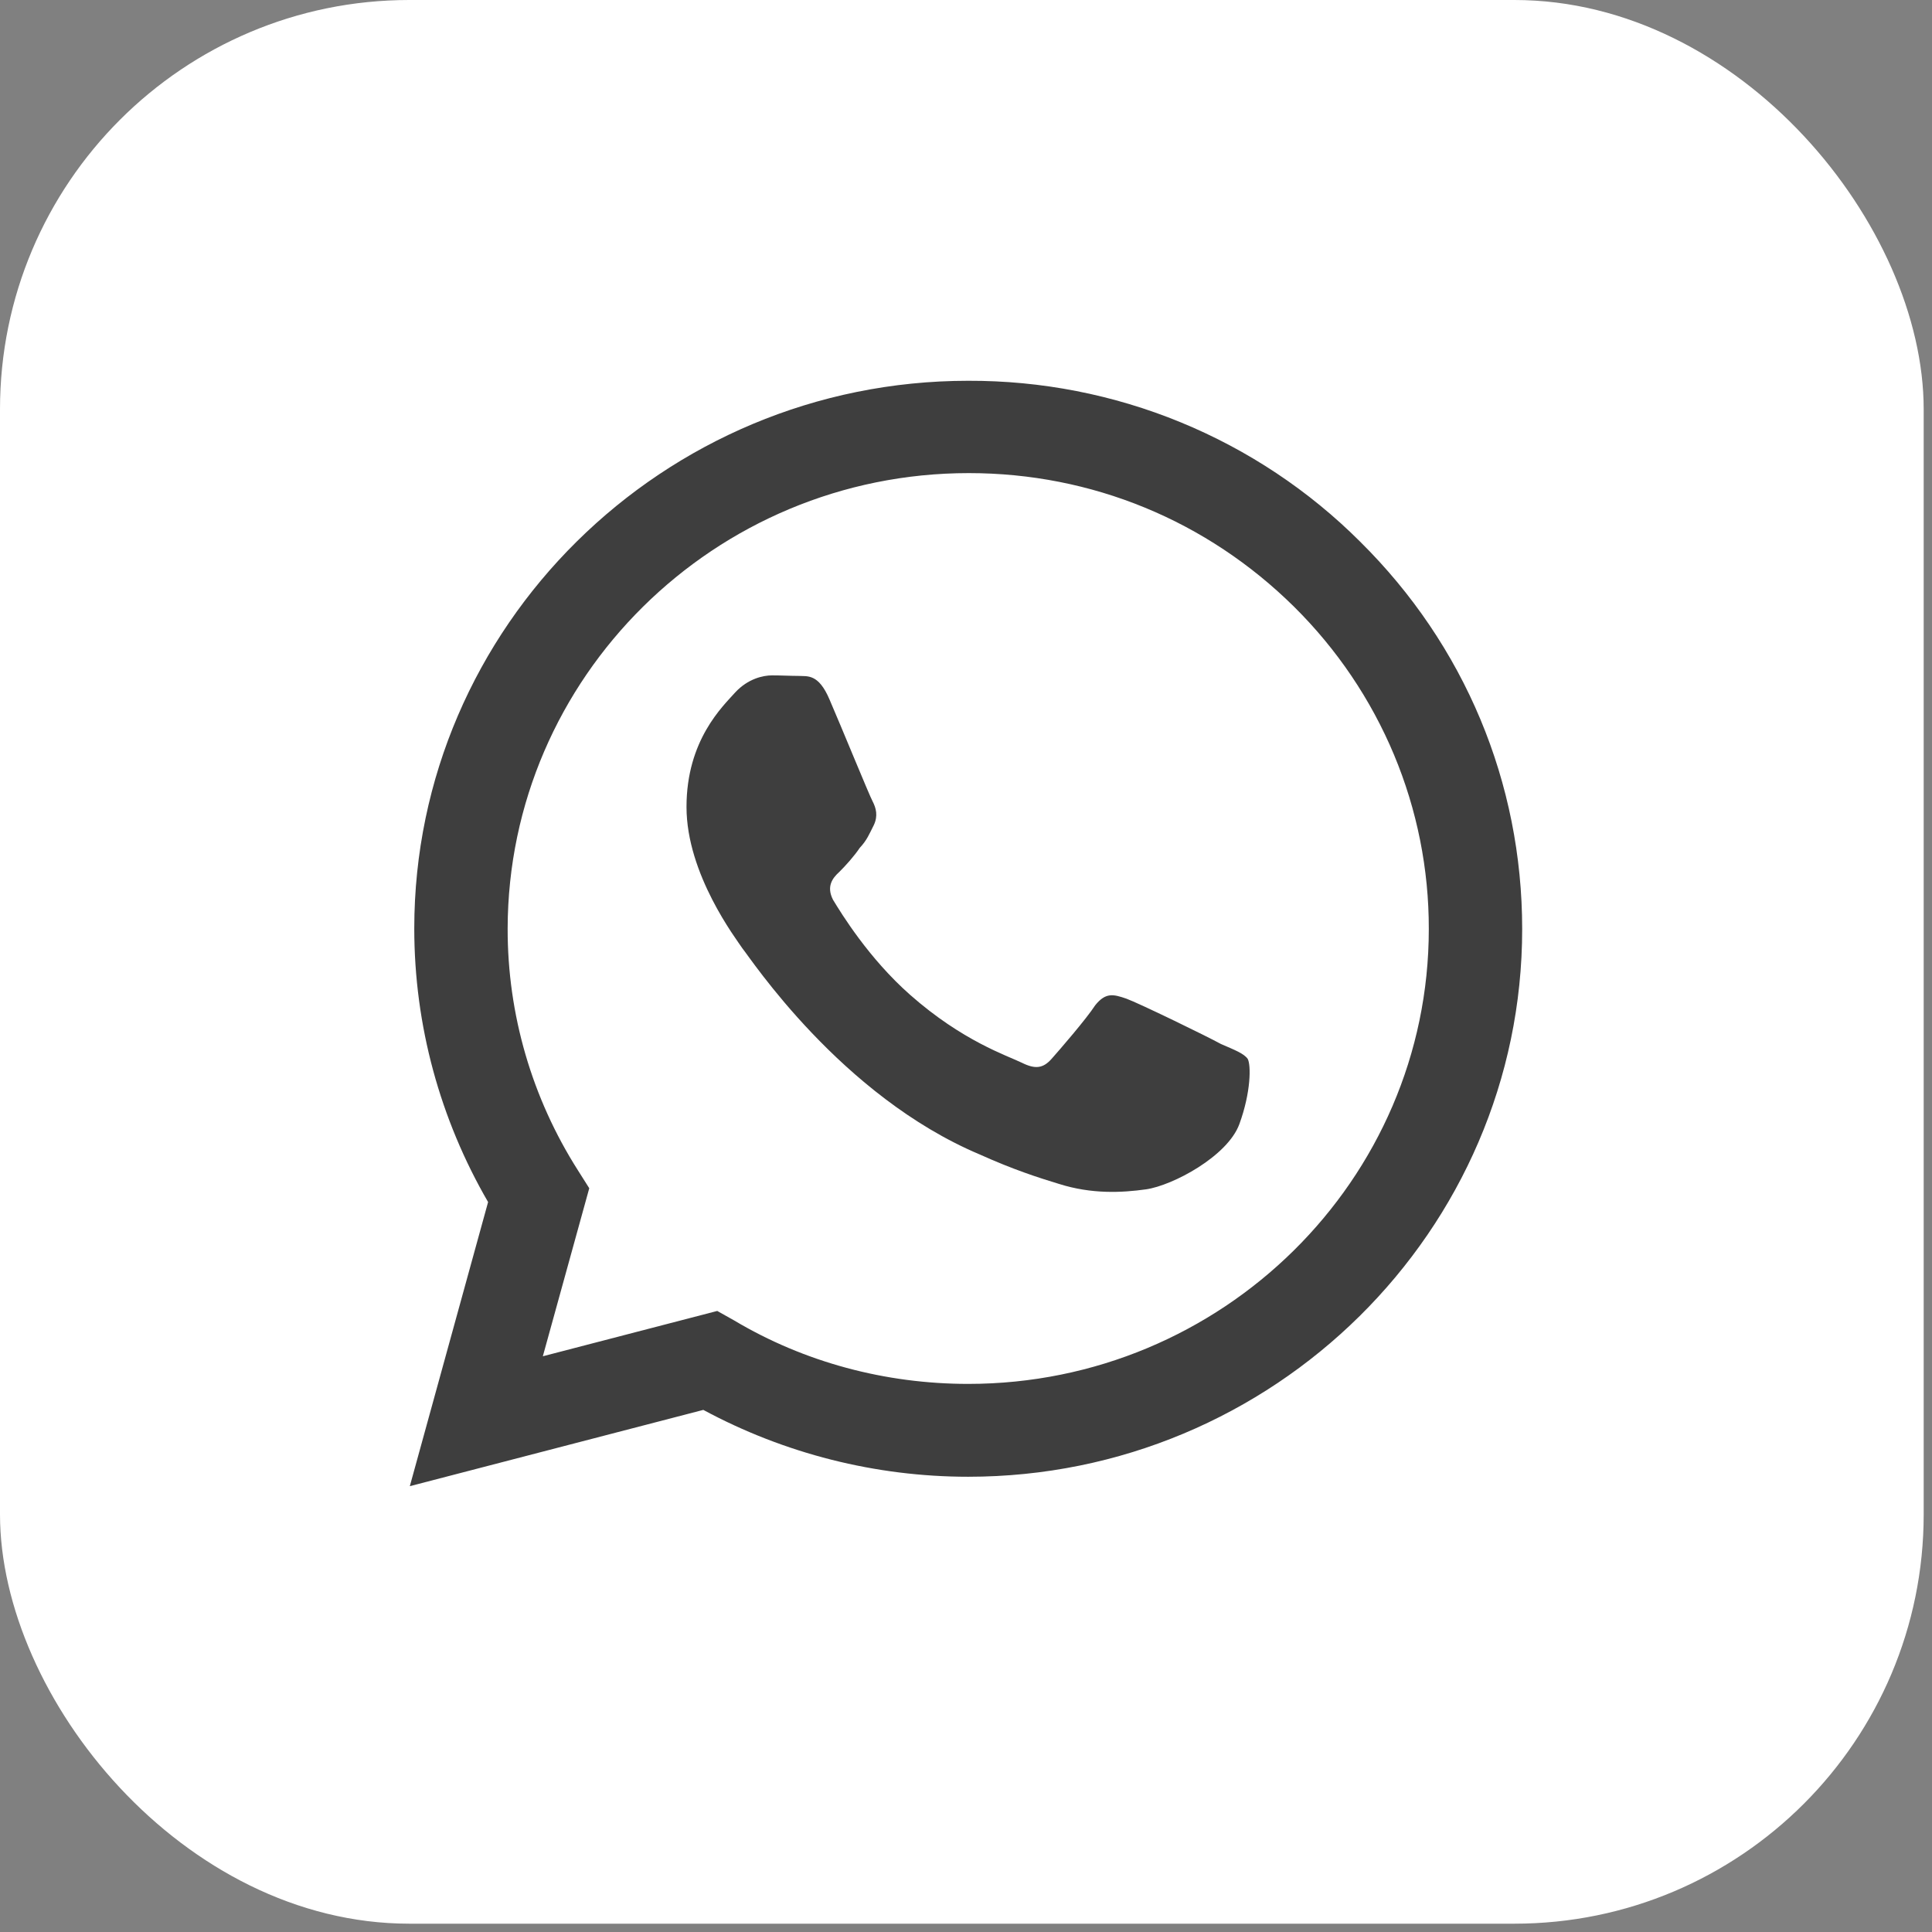
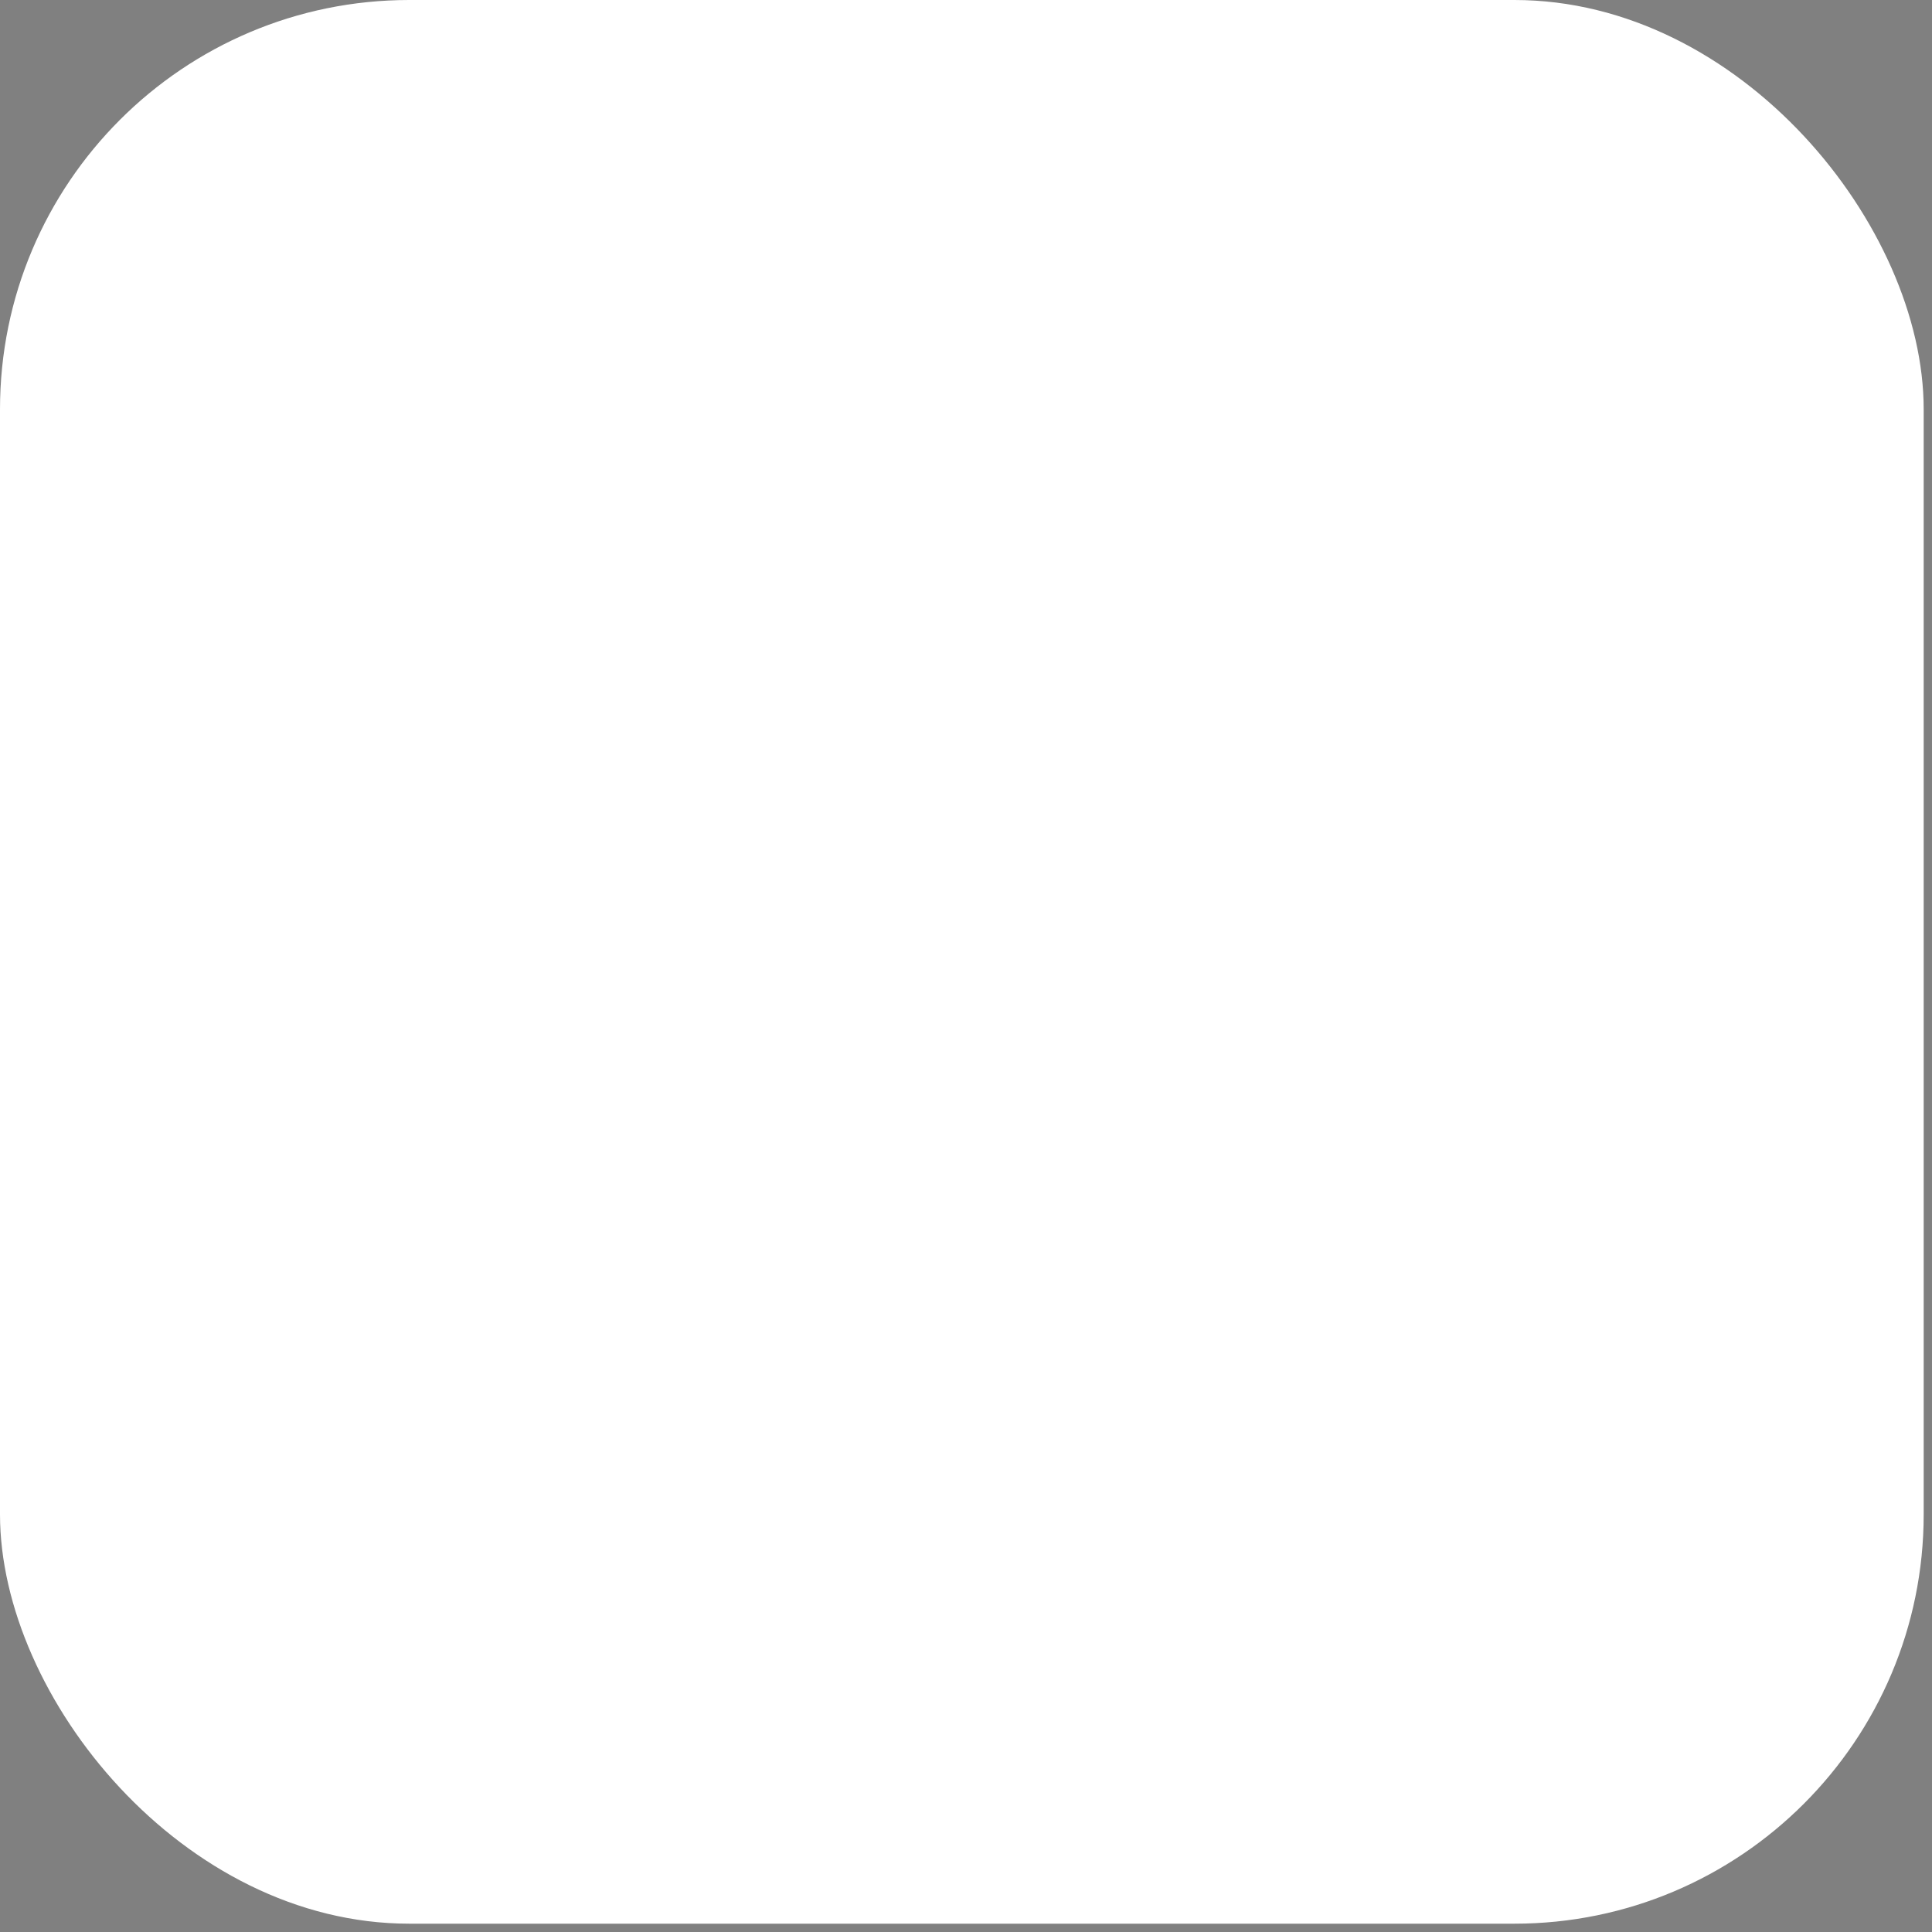
<svg xmlns="http://www.w3.org/2000/svg" width="33" height="33" viewBox="0 0 33 33" fill="none">
  <rect x="0" y="0" width="33" height="33" fill="#808080" stroke="none" />
  <rect width="32.858" height="32.858" rx="6.991" fill="white" />
-   <path d="M16.538 6.504C11.325 6.504 7.076 10.705 7.076 15.859C7.076 17.512 7.516 19.116 8.337 20.532L7 25.385L12.013 24.082C13.397 24.828 14.953 25.224 16.538 25.224C21.751 25.224 26 21.023 26 15.869C26 13.367 25.017 11.017 23.231 9.251C22.356 8.377 21.313 7.684 20.164 7.212C19.015 6.74 17.782 6.5 16.538 6.504ZM16.548 8.081C18.648 8.081 20.615 8.892 22.105 10.365C22.835 11.088 23.415 11.946 23.81 12.89C24.205 13.835 24.407 14.847 24.405 15.869C24.405 20.155 20.873 23.638 16.538 23.638C15.125 23.638 13.741 23.27 12.538 22.553L12.251 22.392L9.272 23.166L10.065 20.296L9.874 19.994C9.085 18.756 8.668 17.323 8.671 15.859C8.68 11.573 12.204 8.081 16.548 8.081ZM13.187 11.536C13.034 11.536 12.776 11.592 12.557 11.828C12.347 12.064 11.726 12.64 11.726 13.783C11.726 14.934 12.576 16.039 12.681 16.199C12.815 16.36 14.361 18.72 16.739 19.721C17.302 19.975 17.741 20.117 18.085 20.221C18.648 20.4 19.164 20.372 19.574 20.315C20.033 20.249 20.968 19.749 21.169 19.201C21.369 18.654 21.369 18.191 21.312 18.087C21.245 17.993 21.093 17.936 20.854 17.832C20.615 17.7 19.45 17.134 19.24 17.058C19.021 16.983 18.887 16.945 18.706 17.172C18.553 17.408 18.095 17.936 17.961 18.087C17.818 18.248 17.684 18.267 17.455 18.153C17.206 18.031 16.443 17.785 15.545 16.992C14.839 16.369 14.371 15.604 14.228 15.368C14.113 15.142 14.218 15 14.333 14.896C14.438 14.793 14.591 14.623 14.686 14.481C14.81 14.349 14.848 14.245 14.925 14.094C15.001 13.934 14.963 13.801 14.905 13.688C14.848 13.584 14.371 12.414 14.17 11.951C13.979 11.498 13.788 11.555 13.636 11.545C13.502 11.545 13.349 11.536 13.187 11.536Z" fill="#3E3E3E" />
</svg>